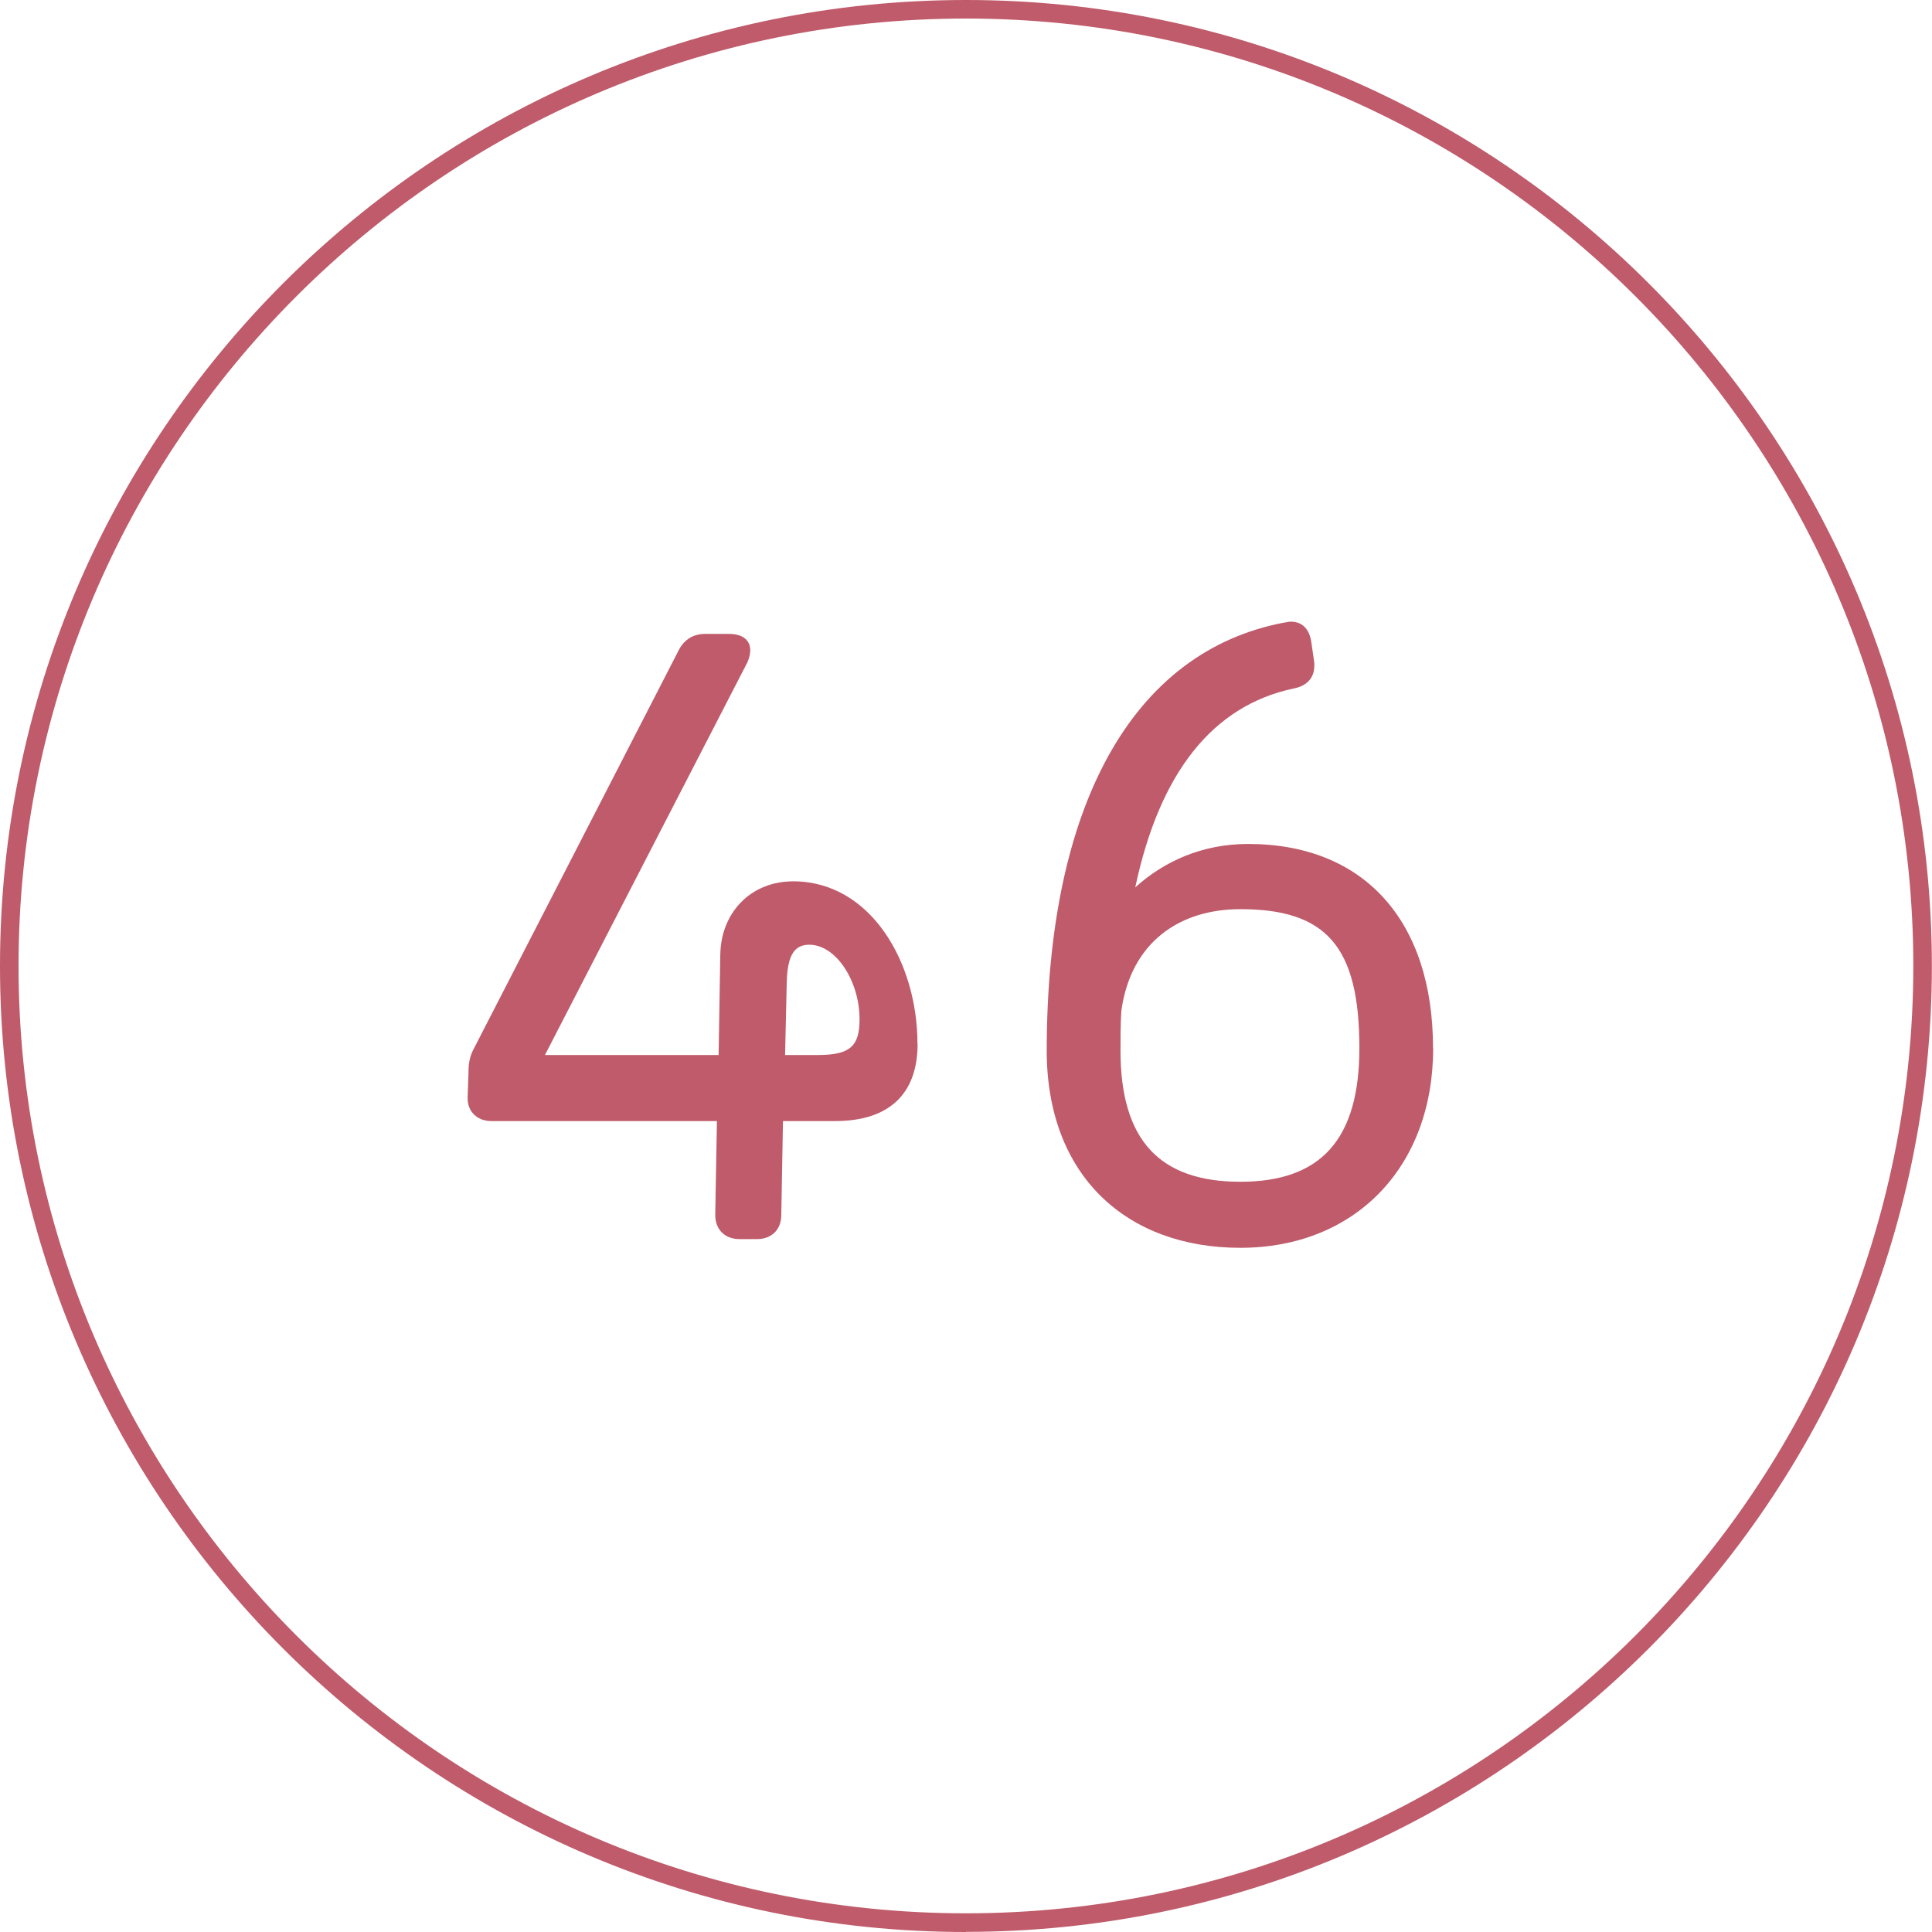
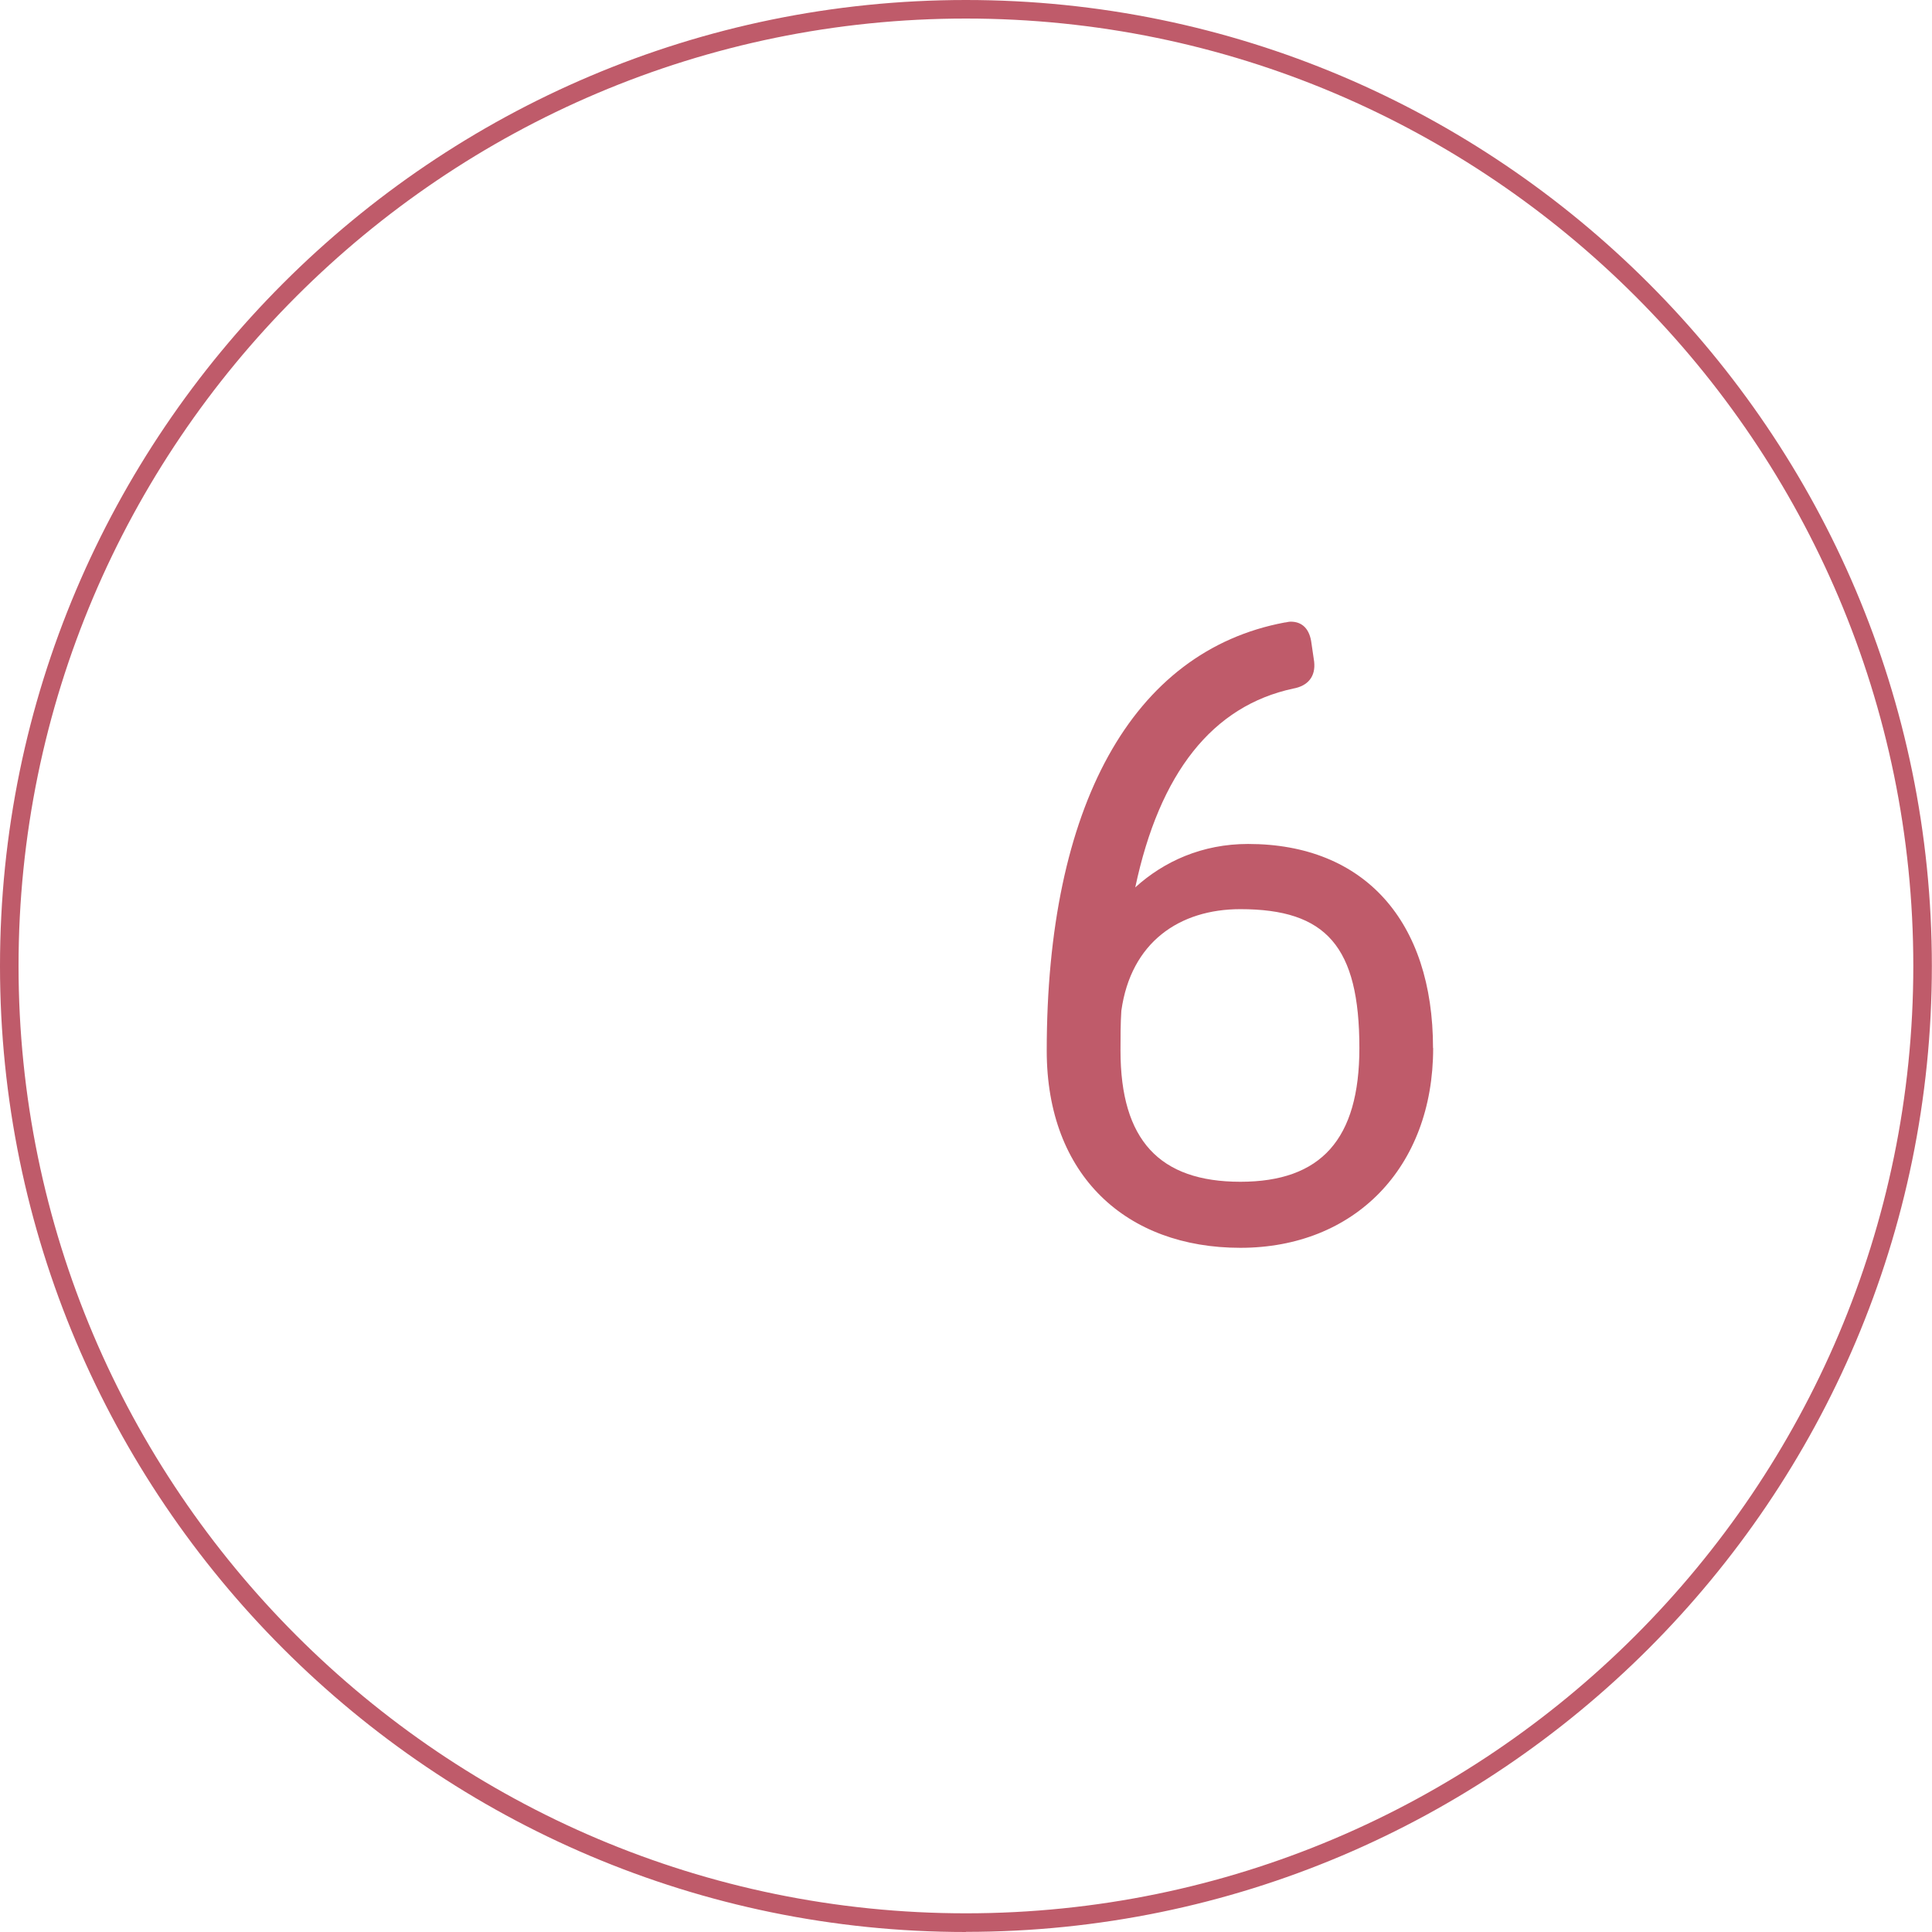
<svg xmlns="http://www.w3.org/2000/svg" id="b" viewBox="0 0 137.49 137.49">
  <g id="c">
    <path d="m68.74,137.49C30.84,137.49,0,106.65,0,68.74S30.84,0,68.74,0s68.74,30.84,68.74,68.74-30.84,68.74-68.74,68.74Zm0-136.17C31.57,1.32,1.32,31.57,1.32,68.74s30.25,67.42,67.42,67.42,67.42-30.25,67.42-67.42S105.92,1.32,68.74,1.32Z" style="fill:#bf5b6a; stroke-width:0px;" />
-     <path d="m65.3,74.28c0,3.64-2.1,5.5-5.87,5.5h-3.71l-.12,6.67c0,1.11-.74,1.73-1.73,1.73h-1.24c-.99,0-1.73-.62-1.73-1.73l.12-6.67h-16.07c-.93,0-1.67-.62-1.67-1.61v-.12l.06-1.67c0-.68.06-1.17.43-1.85l14.46-28.12c.37-.8.99-1.3,1.98-1.3h1.67c1.3,0,1.85.8,1.3,2.04l-14.4,27.93h12.36l.12-7.17c.06-2.97,2.16-5.19,5.19-5.19,5.5,0,8.84,5.75,8.84,11.56Zm-9.45.8h2.35c2.29,0,2.97-.62,2.97-2.54,0-2.72-1.67-5.31-3.58-5.31-1.05,0-1.54.74-1.6,2.6l-.12,5.25Z" style="fill:#bf5b6a; stroke-width:0px;" />
    <path d="m101.99,74.59c0,8.53-5.62,14.21-13.72,14.21s-13.78-5.13-13.78-14.03c0-17.36,6.06-28.43,16.93-30.47.12,0,.25-.06.43-.06.86,0,1.36.56,1.48,1.54l.19,1.3c.12,1.05-.43,1.73-1.48,1.92-5.75,1.23-9.52,5.99-11.25,14.15,2.04-1.85,4.76-3.09,8.03-3.09,8.28,0,13.16,5.5,13.16,14.52Zm-5.25,0c0-7.23-2.35-9.89-8.47-9.89-4.33,0-7.79,2.35-8.47,7.23-.06.93-.06,1.85-.06,2.84,0,6.37,2.78,9.33,8.53,9.33s8.47-3.03,8.47-9.52Z" style="fill:#bf5b6a; stroke-width:0px;" />
  </g>
</svg>